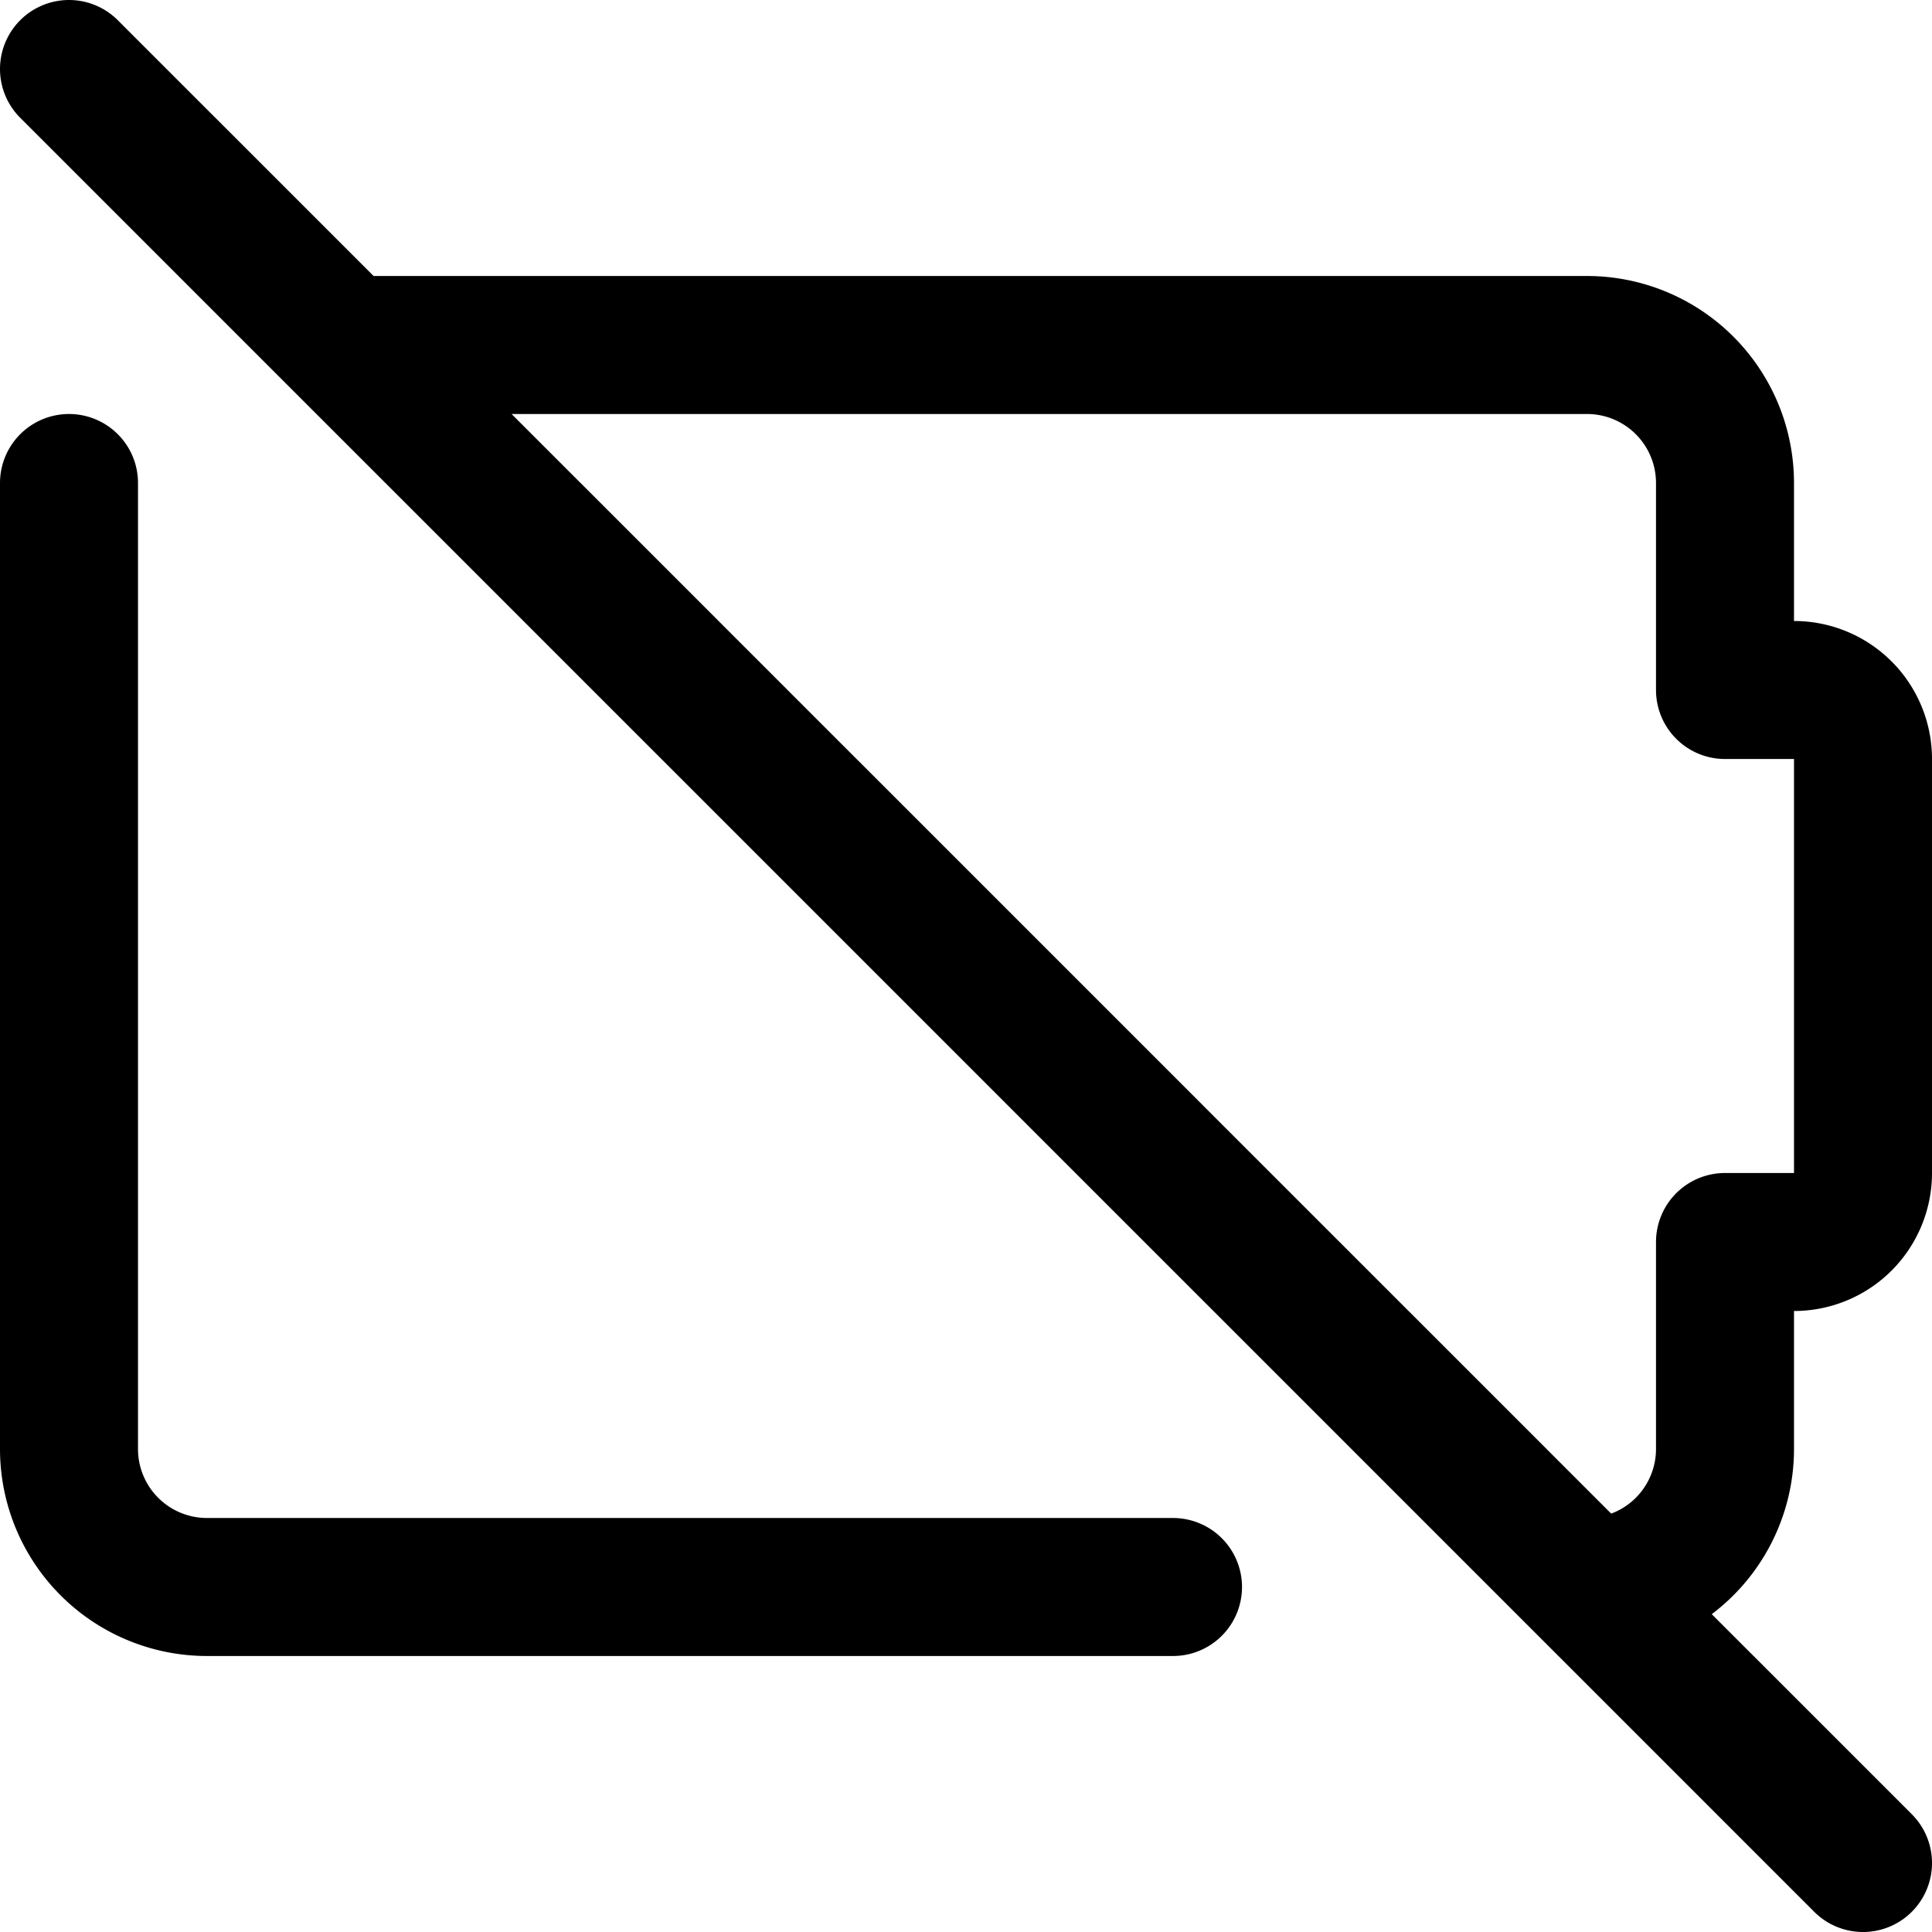
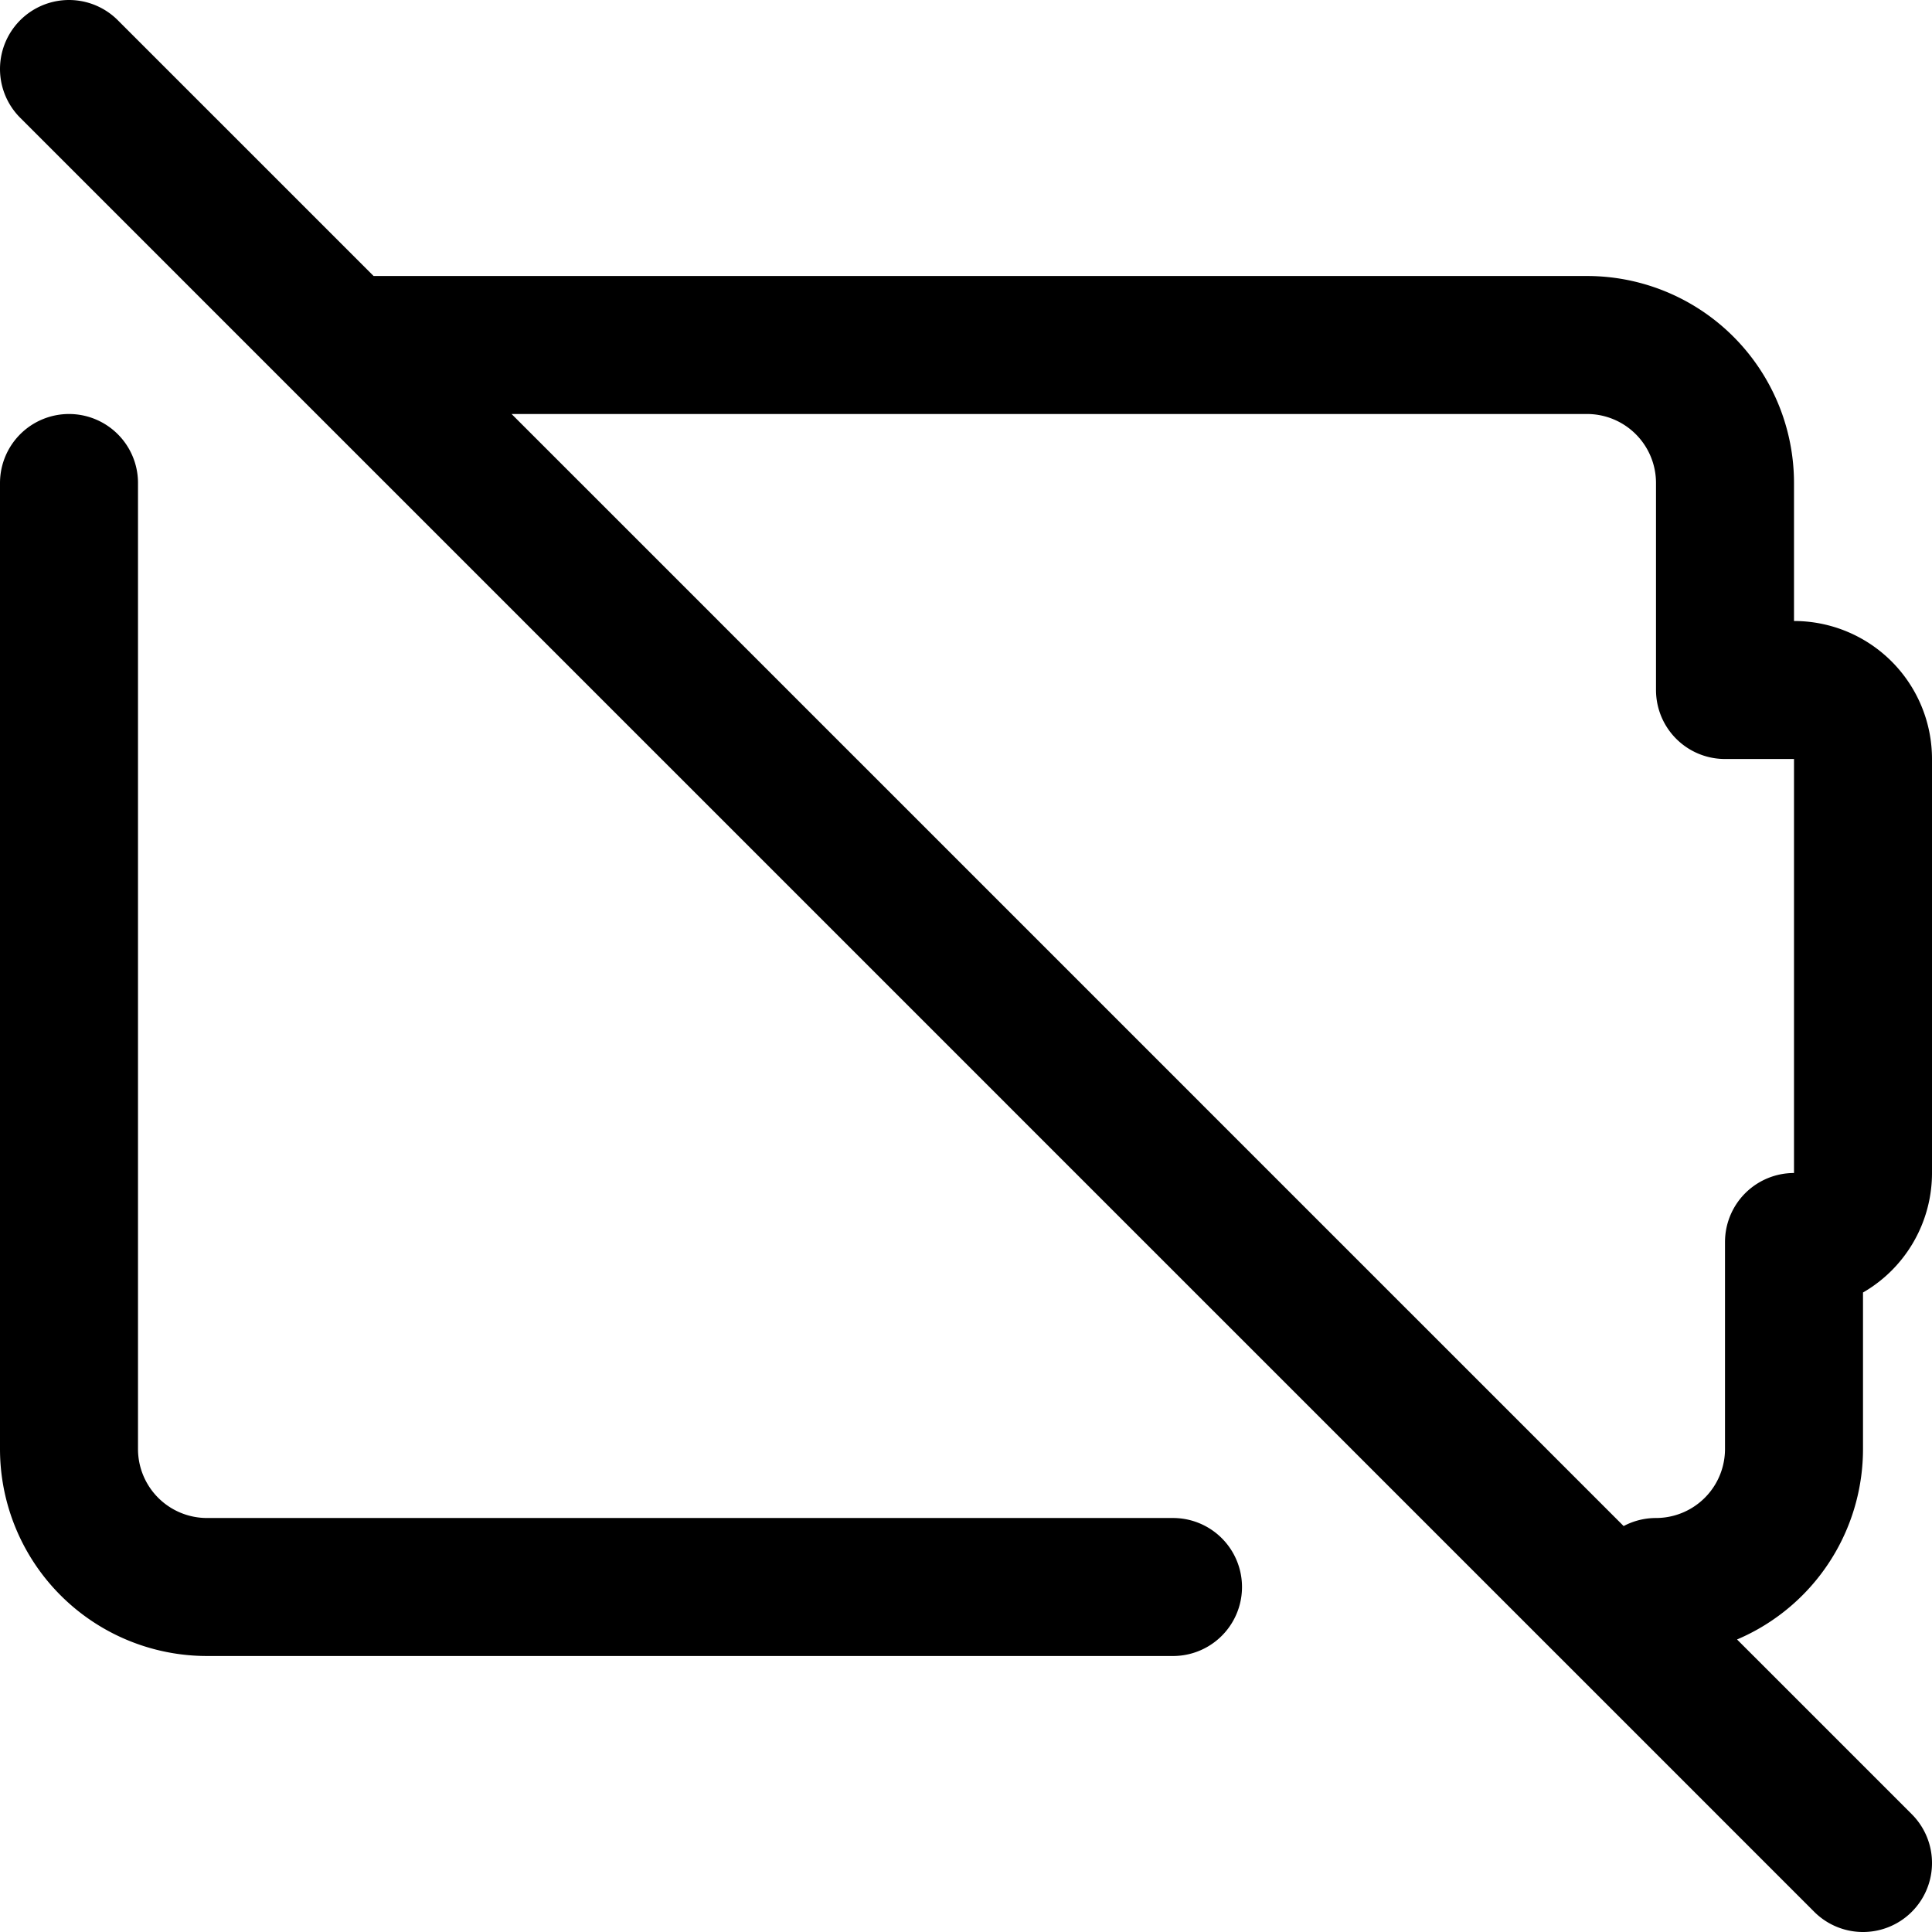
<svg xmlns="http://www.w3.org/2000/svg" width="800" height="800" viewBox="0 0 14 14">
-   <path fill="none" stroke="currentColor" stroke-linecap="round" stroke-linejoin="round" d="M2.5 2.5h9a1 1 0 0 1 1 1V5h.5a.5.5 0 0 1 .5.5v3a.5.5 0 0 1-.5.5h-.5v1.5a1 1 0 0 1-1 1M.5.5l13 13m-13-10v7a1 1 0 0 0 1 1h7" />
+   <path fill="none" stroke="currentColor" stroke-linecap="round" stroke-linejoin="round" d="M2.5 2.5h9a1 1 0 0 1 1 1V5h.5a.5.5 0 0 1 .5.5v3a.5.5 0 0 1-.5.5v1.5a1 1 0 0 1-1 1M.5.5l13 13m-13-10v7a1 1 0 0 0 1 1h7" />
</svg>